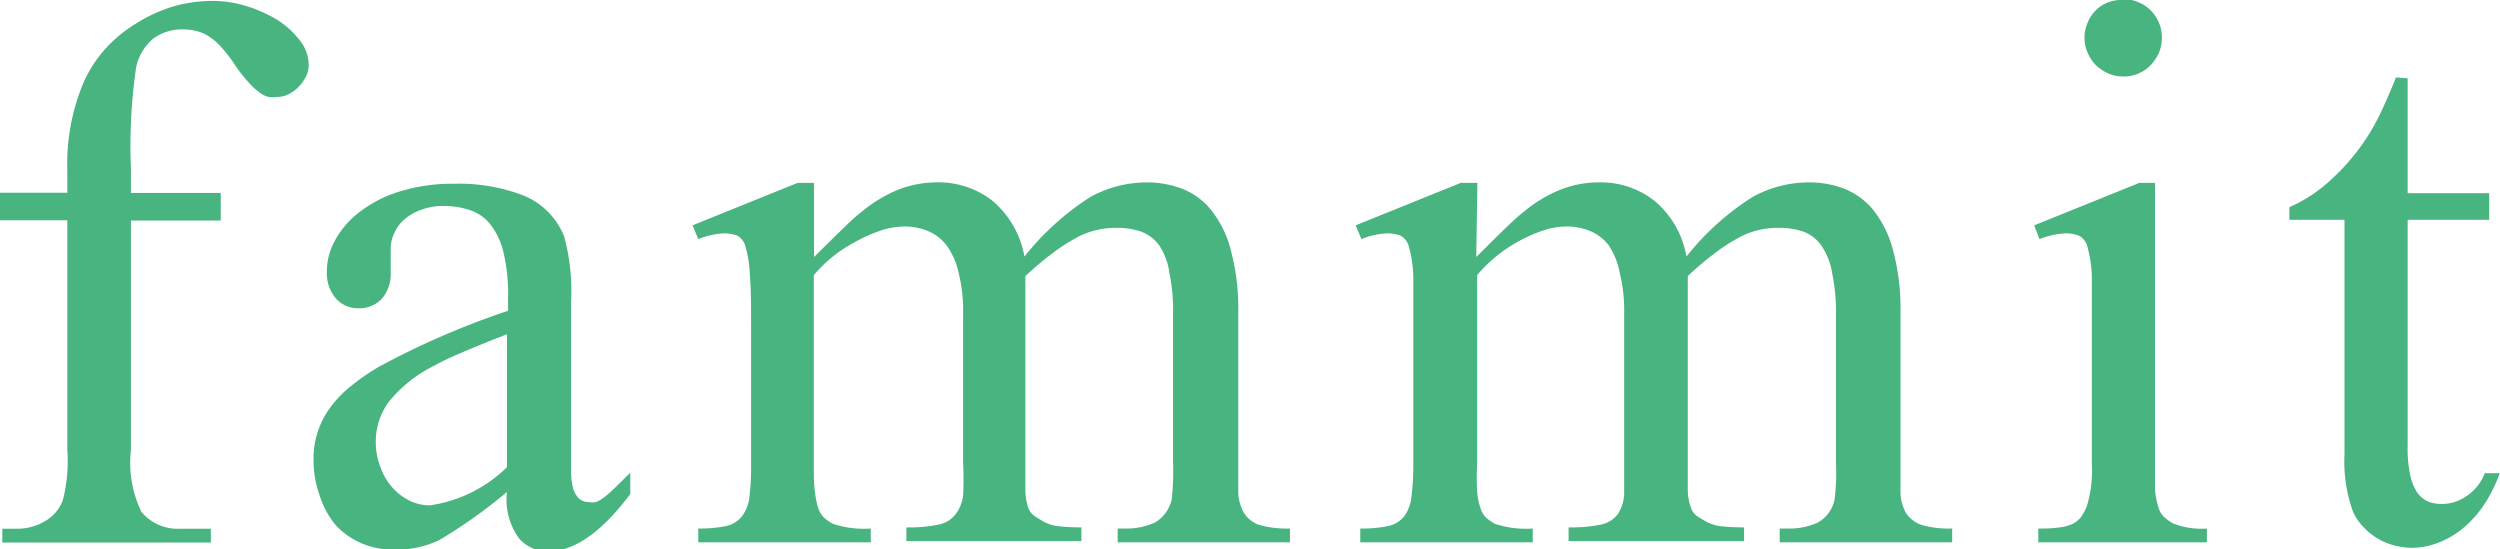
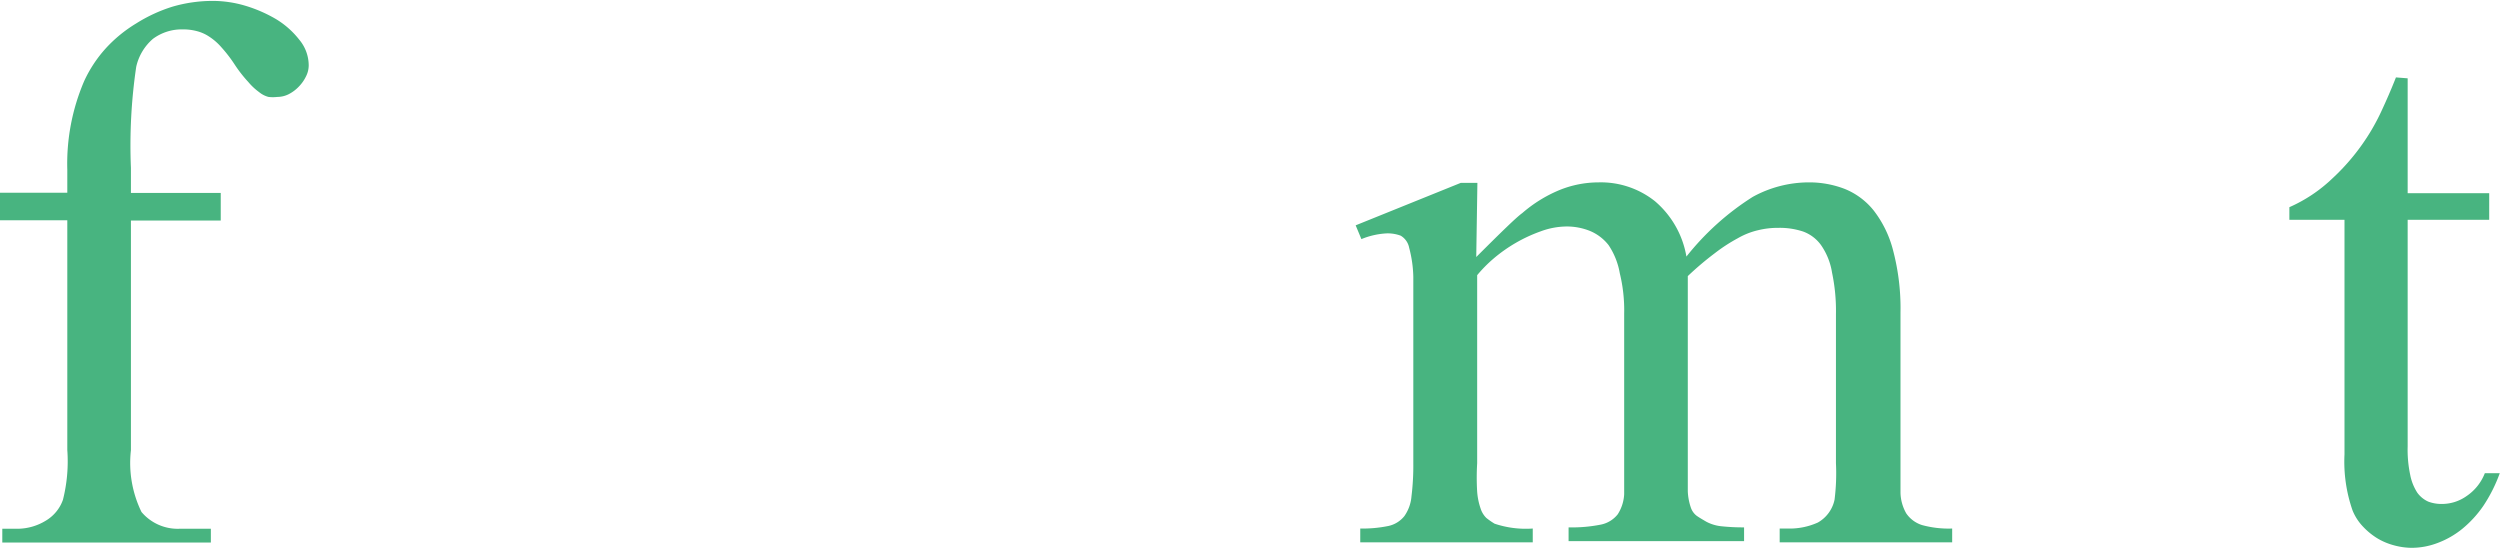
<svg xmlns="http://www.w3.org/2000/svg" id="fammit-logo" viewBox="0 0 108.84 23.92">
  <defs>
    <style>.cls-1{fill:#48b480;}</style>
  </defs>
  <path class="cls-1" d="M15.77,11.93v10a4.87,4.87,0,0,0,.46,2.69,2.06,2.06,0,0,0,1.65.73h1.37v.6H10.17v-.6h.68A2.38,2.38,0,0,0,12.06,25a1.72,1.72,0,0,0,.75-.91A6.84,6.84,0,0,0,13,21.92v-10h-3v-1.2h3v-1a9.12,9.12,0,0,1,.73-3.85,5.62,5.62,0,0,1,.94-1.43A6,6,0,0,1,16,3.35a6.69,6.69,0,0,1,1.58-.73,6.24,6.24,0,0,1,1.79-.25,5,5,0,0,1,1.38.21,6.07,6.07,0,0,1,1.35.59,3.74,3.74,0,0,1,1,.89,1.75,1.75,0,0,1,.41,1.11,1.07,1.07,0,0,1-.12.49,1.67,1.67,0,0,1-.31.44,1.64,1.64,0,0,1-.44.33,1.11,1.11,0,0,1-.5.12,1.58,1.58,0,0,1-.38,0,1.07,1.07,0,0,1-.41-.21,2.64,2.64,0,0,1-.47-.44,5.81,5.81,0,0,1-.58-.74,6.12,6.12,0,0,0-.59-.77,2.52,2.52,0,0,0-.54-.47,1.74,1.74,0,0,0-.55-.24,2.27,2.27,0,0,0-.59-.07,2.1,2.1,0,0,0-1.3.41A2.25,2.25,0,0,0,16,5.24a23.49,23.49,0,0,0-.23,4.4v1.09h3.91v1.2Z" transform="translate(-10.07 -2.33)" />
-   <path class="cls-1" d="M32.14,23.75a22.19,22.19,0,0,1-2.94,2.09,4.35,4.35,0,0,1-1.91.42A3.6,3.6,0,0,1,25.85,26a3.38,3.38,0,0,1-1.15-.79A3.78,3.78,0,0,1,24,23.94a4.55,4.55,0,0,1-.28-1.6,3.73,3.73,0,0,1,.7-2.23,4.87,4.87,0,0,1,.89-.94,9.67,9.67,0,0,1,1.27-.88,35.38,35.38,0,0,1,5.61-2.43v-.59A7.87,7.87,0,0,0,32,13.36a3.21,3.21,0,0,0-.55-1.22,1.87,1.87,0,0,0-.89-.65,3.42,3.42,0,0,0-1.19-.19,2.56,2.56,0,0,0-.95.16,2.24,2.24,0,0,0-.73.41,1.64,1.64,0,0,0-.45.6,1.55,1.55,0,0,0-.16.69l0,1a1.66,1.66,0,0,1-.39,1.18,1.32,1.32,0,0,1-1,.41,1.27,1.27,0,0,1-1-.43,1.7,1.7,0,0,1-.39-1.18,2.79,2.79,0,0,1,.37-1.37,3.9,3.9,0,0,1,1.08-1.23,5.47,5.47,0,0,1,1.74-.88,7.8,7.8,0,0,1,2.37-.33,7.82,7.82,0,0,1,3,.51,3.22,3.22,0,0,1,1.77,1.78,9.09,9.09,0,0,1,.3,2.92v5.16c0,.73,0,1.32,0,1.76s0,.75.05.91a1.1,1.1,0,0,0,.28.65.66.66,0,0,0,.44.17,1.06,1.06,0,0,0,.31,0,1.45,1.45,0,0,0,.35-.2c.13-.1.29-.24.47-.41l.68-.67v.93q-1.87,2.49-3.56,2.49a1.63,1.63,0,0,1-1.29-.57A2.89,2.89,0,0,1,32.14,23.75Zm0-1.08V16.88c-.84.33-1.53.61-2.06.84a12.33,12.33,0,0,0-1.18.57A5.84,5.84,0,0,0,27,19.82a2.92,2.92,0,0,0-.57,1.74,3,3,0,0,0,.2,1.1,2.64,2.64,0,0,0,.51.88,2.44,2.44,0,0,0,.75.58,2,2,0,0,0,.9.21A6,6,0,0,0,32.14,22.67Z" transform="translate(-10.07 -2.33)" />
-   <path class="cls-1" d="M45.51,13.52c1.11-1.1,1.76-1.74,2-1.91a6.26,6.26,0,0,1,1.61-1,4.61,4.61,0,0,1,1.71-.34,3.81,3.81,0,0,1,2.47.82,4.11,4.11,0,0,1,1.37,2.41,11.72,11.72,0,0,1,2.88-2.6,5.12,5.12,0,0,1,2.43-.63,4.27,4.27,0,0,1,1.56.28,3,3,0,0,1,1.27.94,4.61,4.61,0,0,1,.85,1.75,9.89,9.89,0,0,1,.32,2.7V22.5c0,.5,0,.93,0,1.29a1.91,1.91,0,0,0,.26.89,1.25,1.25,0,0,0,.68.51,4.48,4.48,0,0,0,1.31.15v.6h-7.5v-.6H59a3.06,3.06,0,0,0,1.35-.26,1.56,1.56,0,0,0,.73-1,11.21,11.21,0,0,0,.06-1.61V16a8.15,8.15,0,0,0-.16-1.8A2.88,2.88,0,0,0,60.53,13a1.74,1.74,0,0,0-.79-.59,3.23,3.23,0,0,0-1.08-.16,3.57,3.57,0,0,0-.87.1,3.34,3.34,0,0,0-.89.35,7.28,7.28,0,0,0-1,.65,13.43,13.43,0,0,0-1.19,1l0,8.1c0,.55,0,1,0,1.27a2.55,2.55,0,0,0,.12.7.77.77,0,0,0,.26.36c.11.08.25.16.41.26a1.85,1.85,0,0,0,.65.2,9.37,9.37,0,0,0,1,.05v.6H49.53v-.6a6.36,6.36,0,0,0,1.4-.12,1.22,1.22,0,0,0,.74-.45A1.69,1.69,0,0,0,52,23.9a13.74,13.74,0,0,0,0-1.4V16a6.79,6.79,0,0,0-.19-1.77A3.16,3.16,0,0,0,51.27,13a2,2,0,0,0-.82-.62,2.68,2.68,0,0,0-1-.19,3.35,3.35,0,0,0-1.13.21,6.45,6.45,0,0,0-1.1.51,5.6,5.6,0,0,0-1,.68,6.1,6.1,0,0,0-.72.72V22.5c0,.52,0,.94.05,1.24a3.42,3.42,0,0,0,.15.73,1,1,0,0,0,.26.41,2.07,2.07,0,0,0,.36.25,4.25,4.25,0,0,0,1.66.21v.6H40.47v-.6a5.71,5.71,0,0,0,1.22-.11,1.23,1.23,0,0,0,.69-.43,1.74,1.74,0,0,0,.32-.86,11.29,11.29,0,0,0,.07-1.44V16.69c0-1,0-1.75-.05-2.31a5.34,5.34,0,0,0-.18-1.26.78.78,0,0,0-.37-.53,1.61,1.61,0,0,0-.59-.1,3.32,3.32,0,0,0-1.11.25l-.25-.6,4.58-1.85h.71Z" transform="translate(-10.07 -2.33)" />
  <path class="cls-1" d="M74.34,13.52c1.1-1.1,1.76-1.74,2-1.91a5.94,5.94,0,0,1,1.61-1,4.53,4.53,0,0,1,1.71-.34,3.78,3.78,0,0,1,2.46.82,4.06,4.06,0,0,1,1.37,2.41,11.55,11.55,0,0,1,2.89-2.6,5.08,5.08,0,0,1,2.42-.63,4.29,4.29,0,0,1,1.57.28,3.1,3.1,0,0,1,1.27.94,4.76,4.76,0,0,1,.85,1.75,9.89,9.89,0,0,1,.32,2.7V22.5c0,.5,0,.93,0,1.29a1.91,1.91,0,0,0,.25.89,1.31,1.31,0,0,0,.69.51,4.39,4.39,0,0,0,1.31.15v.6H87.55v-.6h.32a3,3,0,0,0,1.34-.26,1.49,1.49,0,0,0,.73-1A9.24,9.24,0,0,0,90,22.5V16a8.07,8.07,0,0,0-.17-1.8A2.88,2.88,0,0,0,89.35,13a1.66,1.66,0,0,0-.78-.59,3.23,3.23,0,0,0-1.08-.16,3.57,3.57,0,0,0-.87.1,3.22,3.22,0,0,0-.89.35,7.33,7.33,0,0,0-1,.65,13.43,13.43,0,0,0-1.18,1l0,8.1c0,.55,0,1,0,1.27a2.49,2.49,0,0,0,.13.7.75.75,0,0,0,.25.36c.11.08.25.16.42.26a1.78,1.78,0,0,0,.65.2,9,9,0,0,0,1,.05v.6H78.36v-.6a6.42,6.42,0,0,0,1.4-.12,1.25,1.25,0,0,0,.74-.45,1.79,1.79,0,0,0,.28-.87c0-.37,0-.83,0-1.4V16a6.79,6.79,0,0,0-.19-1.77A3.16,3.16,0,0,0,80.1,13a2,2,0,0,0-.82-.62,2.71,2.71,0,0,0-1-.19,3.31,3.31,0,0,0-1.13.21,6.57,6.57,0,0,0-2.06,1.19,6,6,0,0,0-.71.72V22.5a10.34,10.34,0,0,0,0,1.24,2.9,2.9,0,0,0,.15.73,1,1,0,0,0,.25.41,3.27,3.27,0,0,0,.36.25,4.28,4.28,0,0,0,1.66.21v.6H69.29v-.6a5.58,5.58,0,0,0,1.22-.11,1.22,1.22,0,0,0,.7-.43,1.74,1.74,0,0,0,.31-.86,11,11,0,0,0,.08-1.44V16.69c0-1,0-1.75,0-2.31a5.34,5.34,0,0,0-.18-1.26.78.78,0,0,0-.37-.53,1.63,1.63,0,0,0-.6-.1,3.32,3.32,0,0,0-1.11.25l-.25-.6,4.58-1.85h.72Z" transform="translate(-10.07 -2.33)" />
-   <path class="cls-1" d="M103.89,10.29V22.5c0,.49,0,.89,0,1.19a4.33,4.33,0,0,0,.15.74,1,1,0,0,0,.26.42,2.36,2.36,0,0,0,.36.26,3.33,3.33,0,0,0,1.49.23v.6H98.81v-.6a6,6,0,0,0,.93-.05,1.74,1.74,0,0,0,.58-.16,1.13,1.13,0,0,0,.35-.29,3.31,3.31,0,0,0,.24-.43,5.39,5.39,0,0,0,.23-1.91V16.64c0-1,0-1.72,0-2.27a5.32,5.32,0,0,0-.18-1.25.76.76,0,0,0-.36-.52,1.51,1.51,0,0,0-.61-.11,3.52,3.52,0,0,0-1.13.25l-.23-.6,4.58-1.85Zm-1.37-8a1.58,1.58,0,0,1,.65.14,1.49,1.49,0,0,1,.53.35,1.77,1.77,0,0,1,.36.53,1.74,1.74,0,0,1,0,1.32,2,2,0,0,1-.36.54,1.66,1.66,0,0,1-.53.36,1.57,1.57,0,0,1-.65.13,1.62,1.62,0,0,1-.66-.13,2,2,0,0,1-.54-.36,1.76,1.76,0,0,1-.36-.54,1.63,1.63,0,0,1,0-1.32,1.58,1.58,0,0,1,.35-.53,1.53,1.53,0,0,1,.54-.35A1.67,1.67,0,0,1,102.52,2.33Z" transform="translate(-10.07 -2.33)" />
  <path class="cls-1" d="M114.89,5.74v5h3.55V11.9h-3.55v9.86A5.26,5.26,0,0,0,115,23a2.19,2.19,0,0,0,.31.78,1.19,1.19,0,0,0,.48.39,1.64,1.64,0,0,0,.6.1,1.85,1.85,0,0,0,1.06-.34,2.13,2.13,0,0,0,.8-1h.65a6.59,6.59,0,0,1-.72,1.43,4.82,4.82,0,0,1-.92,1,3.83,3.83,0,0,1-1.07.61,3.18,3.18,0,0,1-1.13.21,3,3,0,0,1-.77-.11,2.77,2.77,0,0,1-.73-.31,3,3,0,0,1-.62-.51,2.21,2.21,0,0,1-.45-.7,6.45,6.45,0,0,1-.35-2.44V11.9h-2.4v-.55a6.48,6.48,0,0,0,1.86-1.24A9.4,9.4,0,0,0,113.31,8a9.38,9.38,0,0,0,.46-.88c.18-.39.39-.86.61-1.42Z" transform="translate(-10.07 -2.33)" />
</svg>